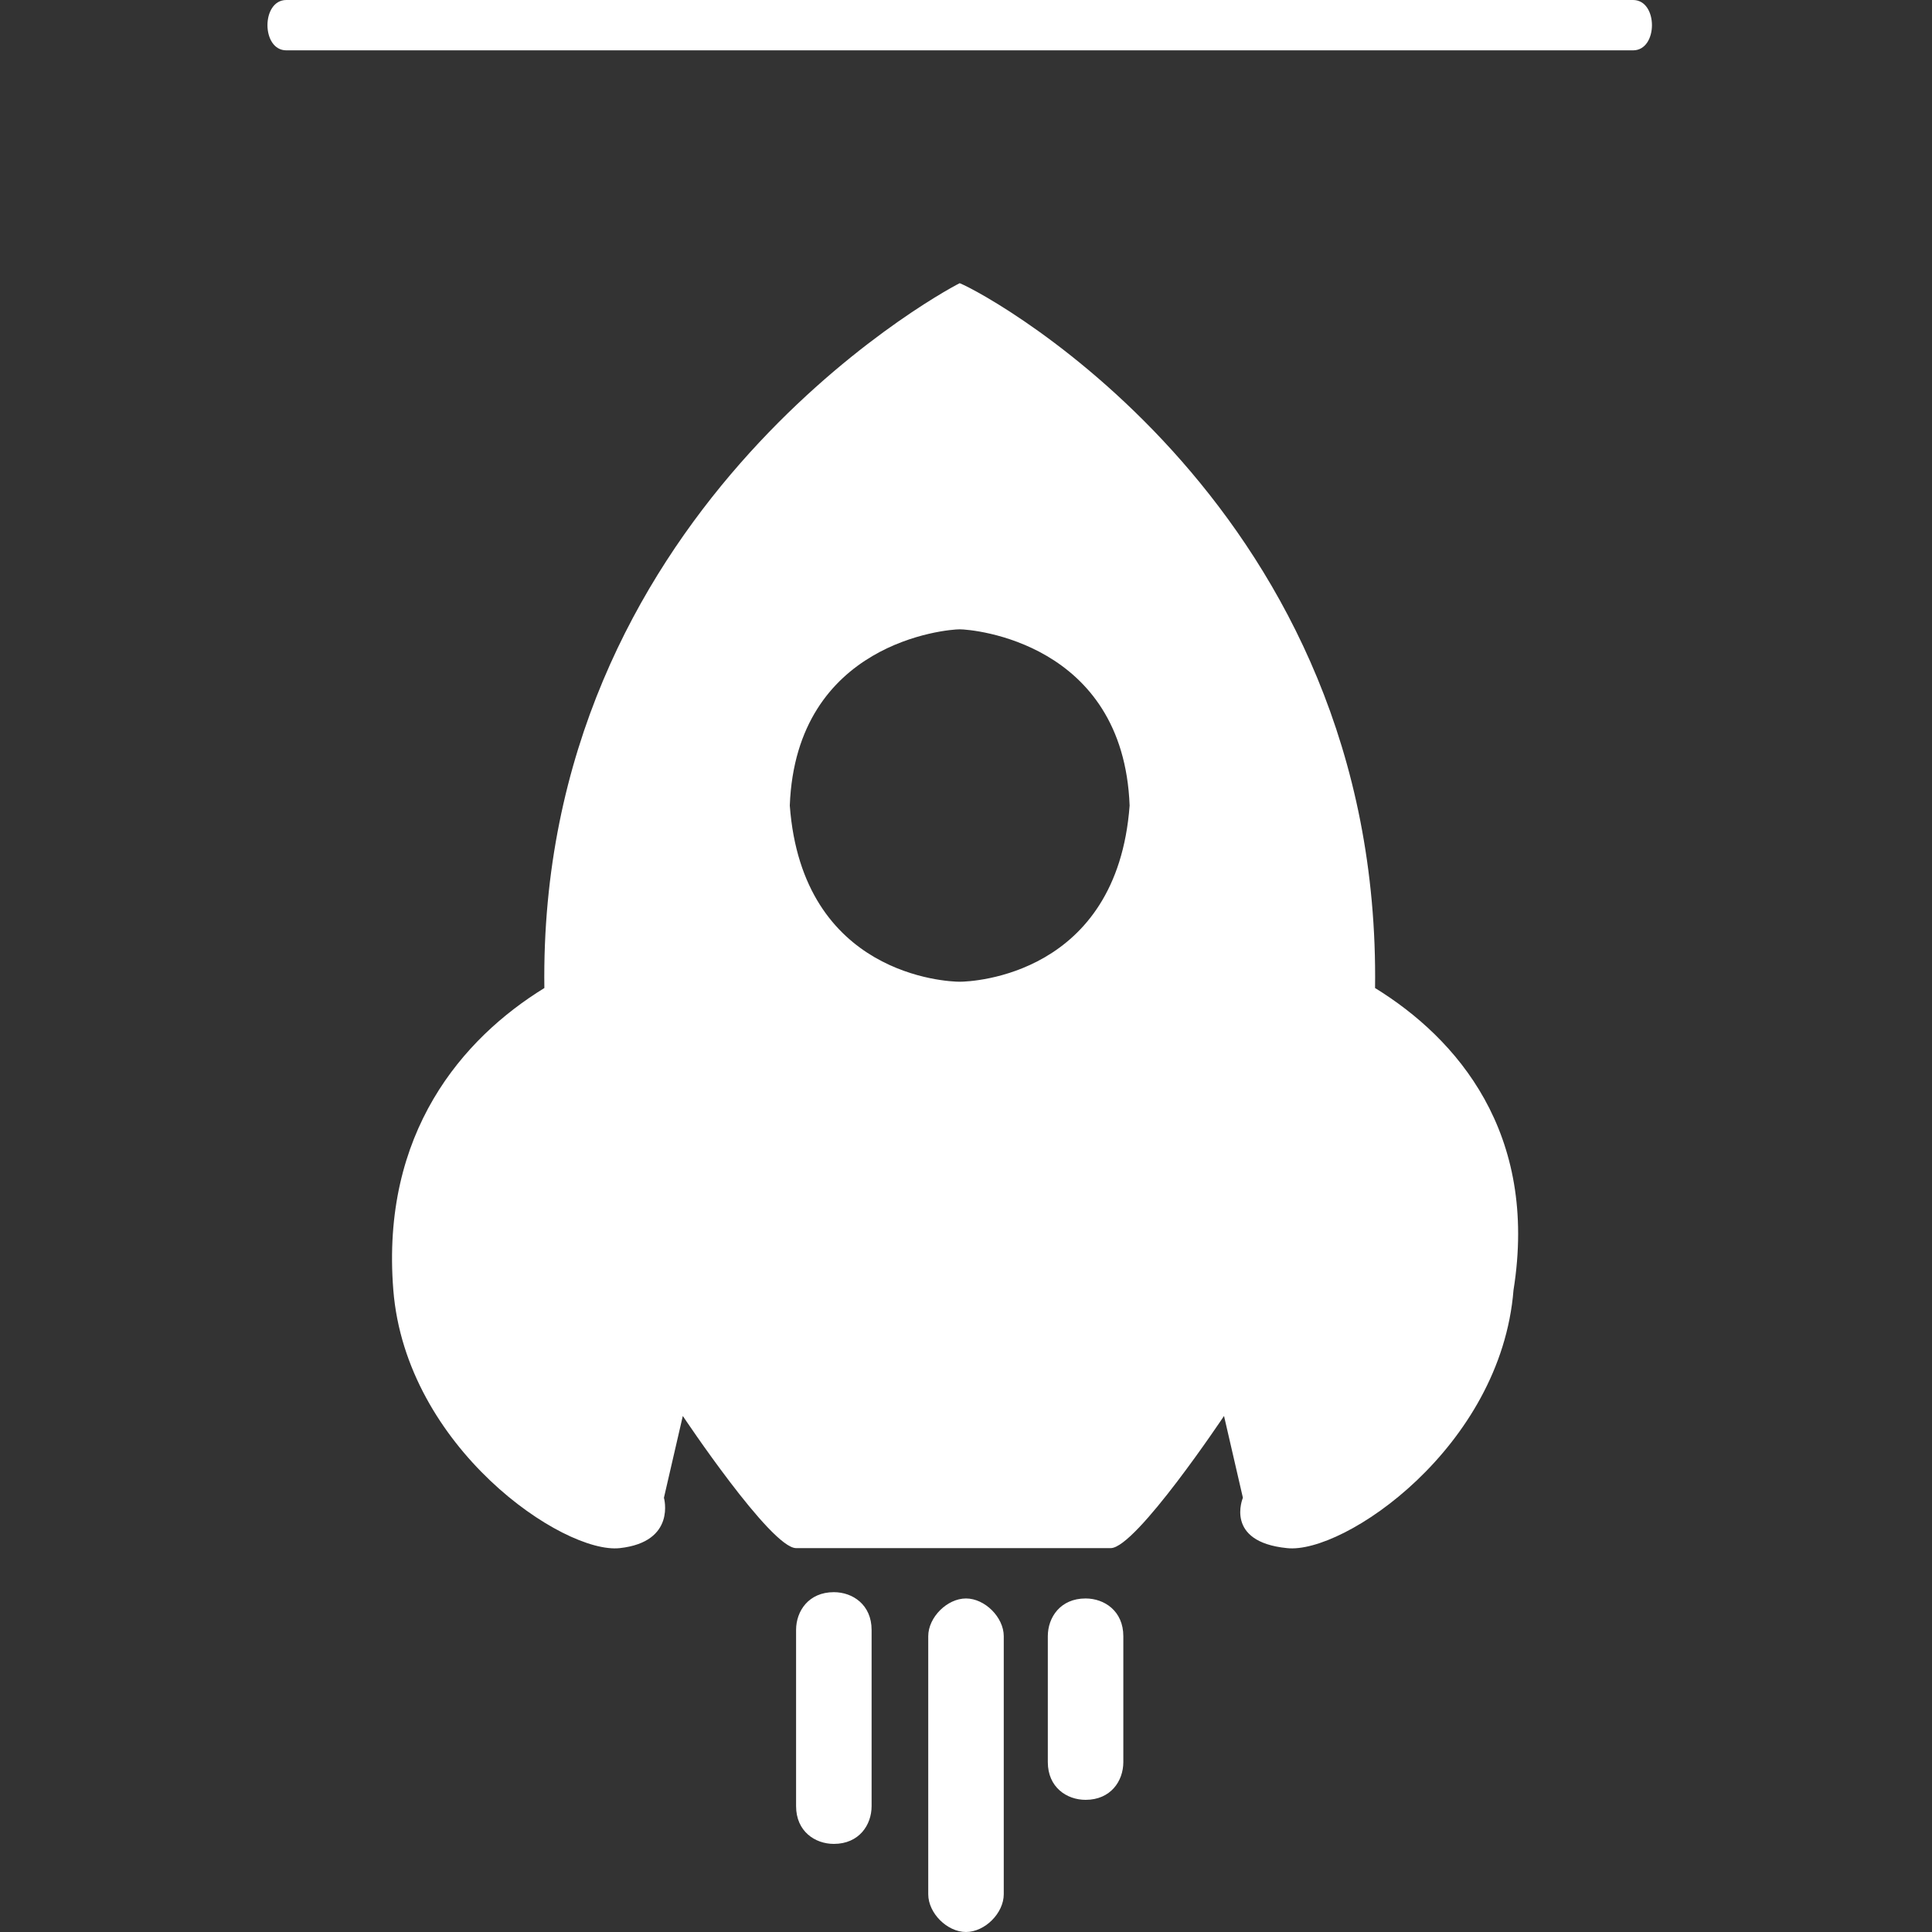
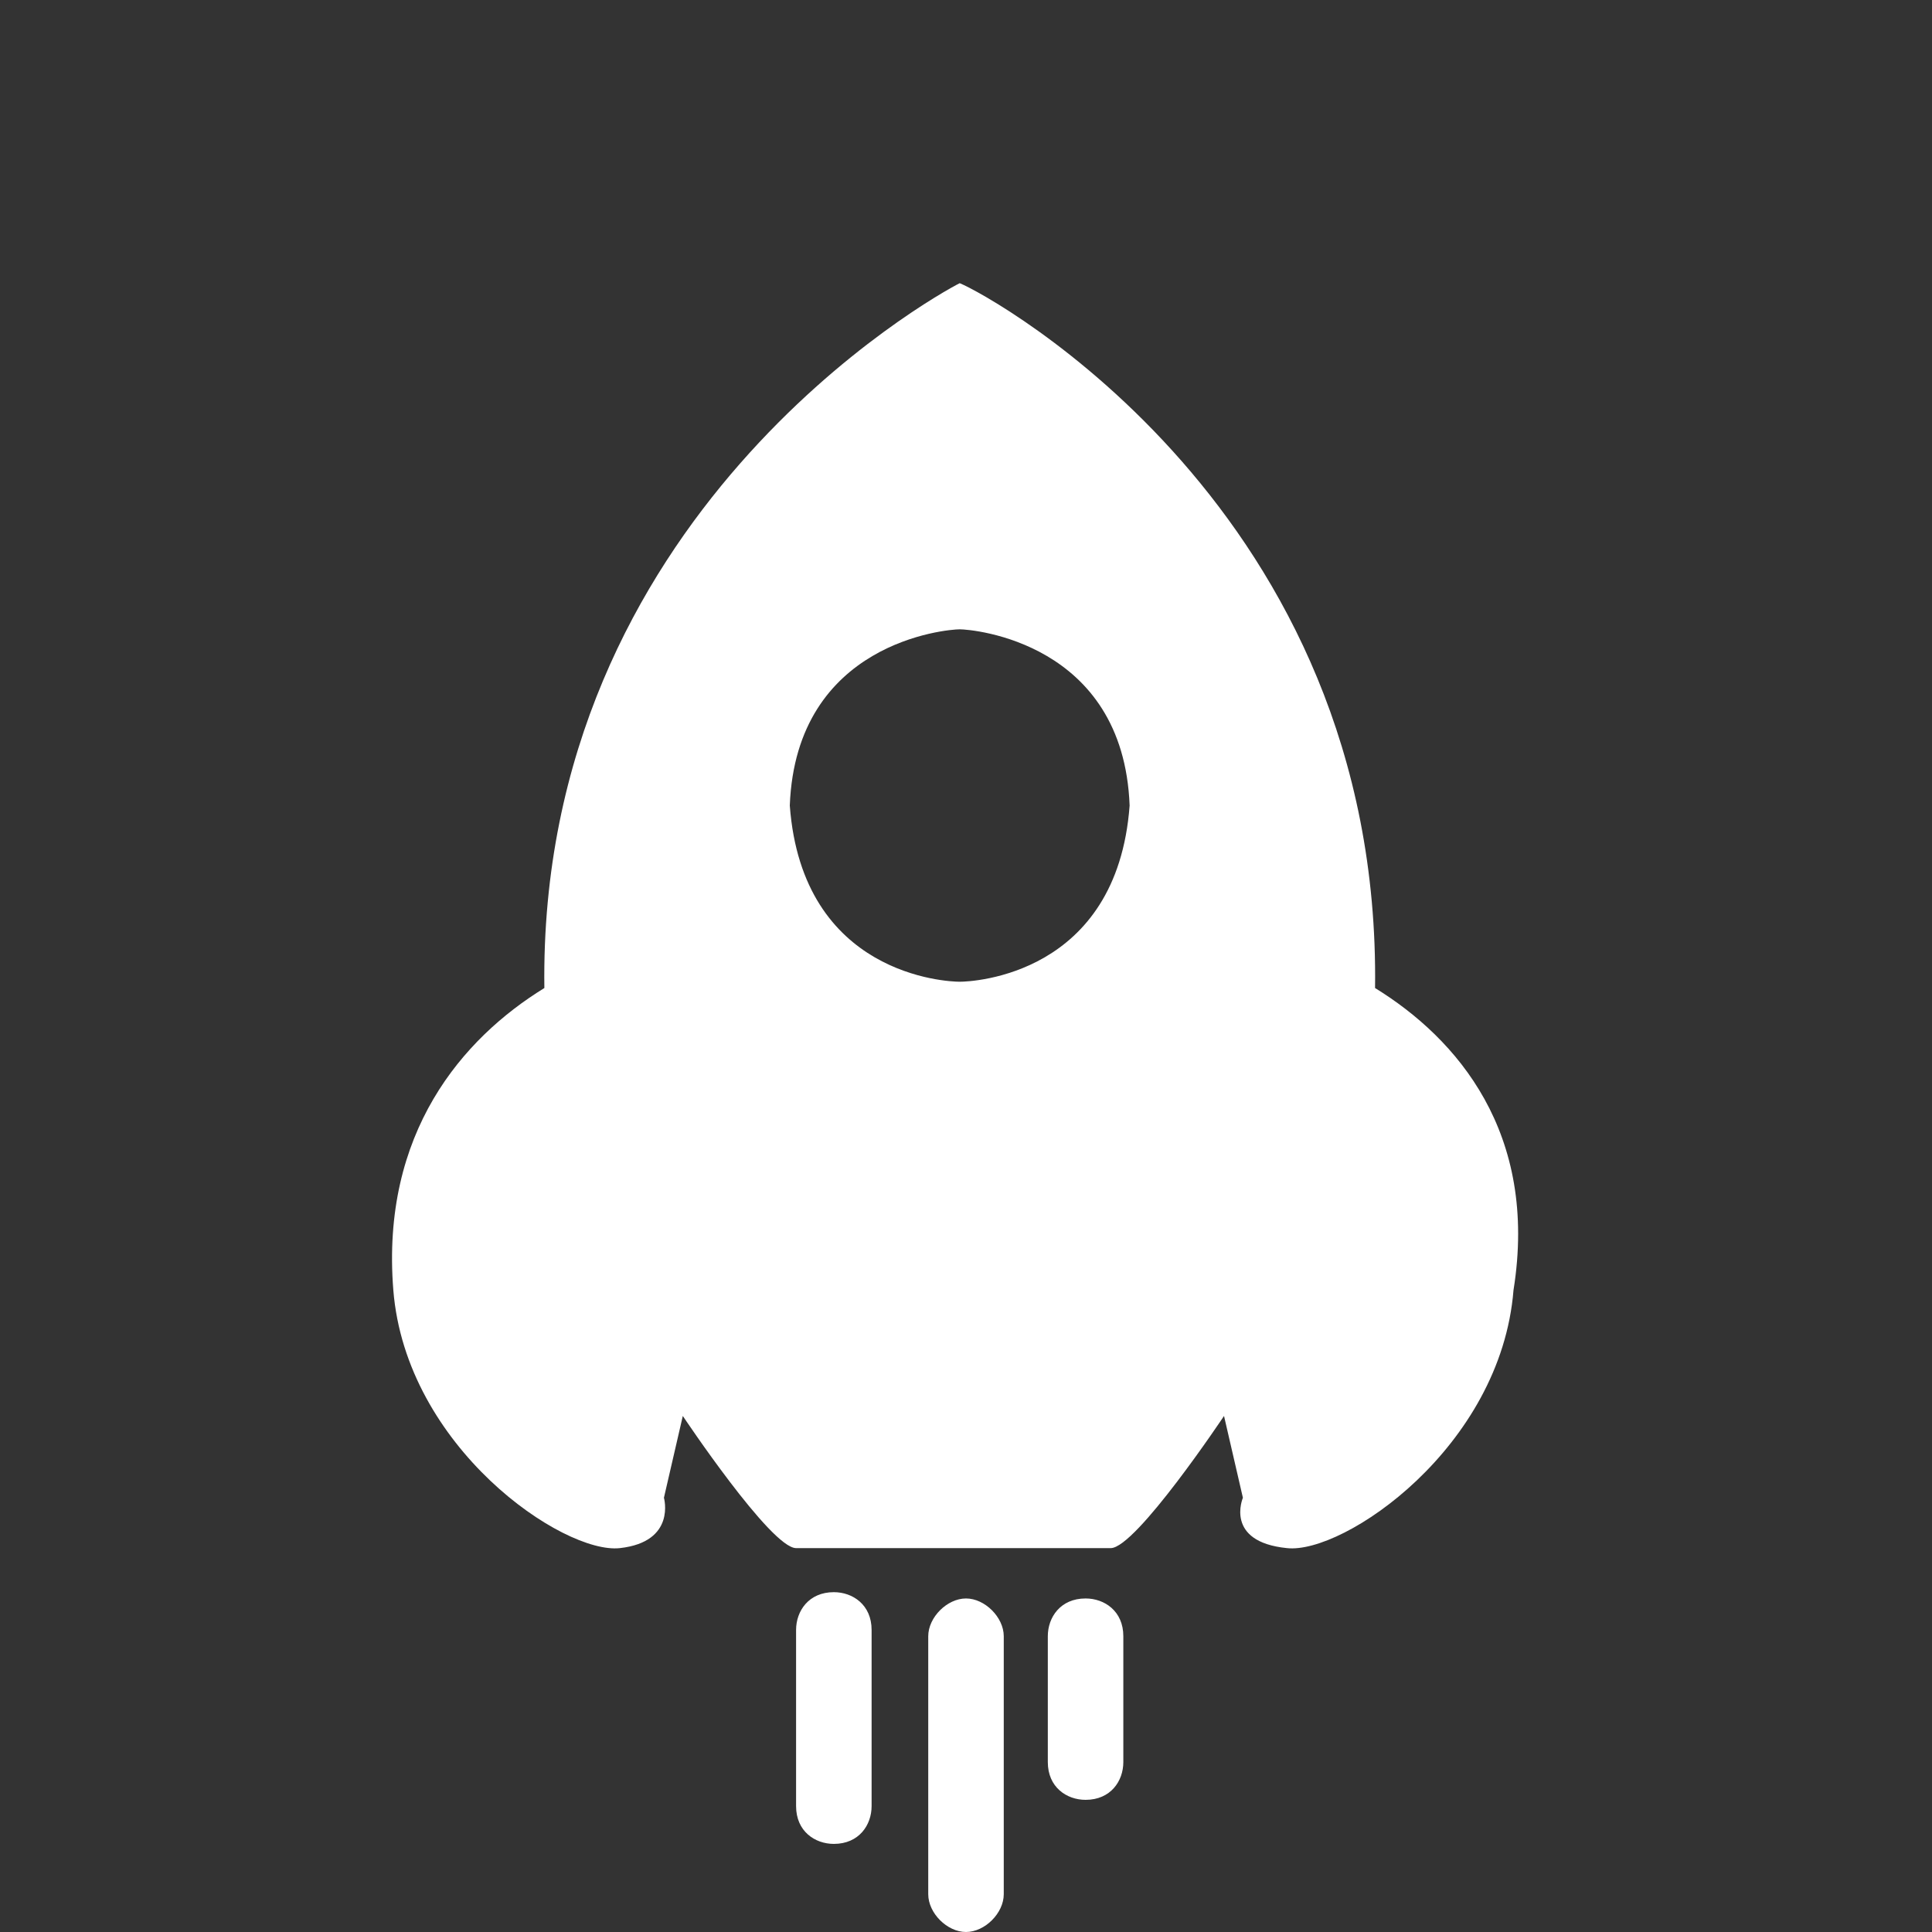
<svg xmlns="http://www.w3.org/2000/svg" t="1565582282283" class="icon" viewBox="0 0 1024 1024" version="1.1" p-id="24687" width="17" height="17">
  <rect x="0" y="0" width="1024" height="1024" fill="#333333" stroke="none" />
  <defs>
    <style type="text/css" />
  </defs>
  <path d="M728.808 523.674c3.336-253.498-203.466-366.906-220.143-373.577l0 0c0 0 0 0 0 0 0 0 0 0 0 0l0 0c-13.342 6.671-223.479 123.414-220.143 373.577C245.16 550.358 201.798 600.391 208.469 683.778c6.671 83.388 90.059 140.091 120.078 136.756 30.02-3.336 23.349-26.684 23.349-26.684l10.007-43.362c0 0 46.697 70.046 60.039 70.046 13.342 0 76.717 0 83.388 0l0 0c0 0 0 0 0 0 0 0 0 0 0 0l0 0c6.671 0 70.046 0 83.388 0 13.342 0 60.039-70.046 60.039-70.046l10.007 43.362c0 0-10.007 23.349 23.349 26.684 30.02 3.336 113.407-53.368 120.078-136.756C815.531 600.391 772.169 550.358 728.808 523.674L728.808 523.674zM508.664 520.339c-6.671 0-83.388-3.336-90.059-93.394C421.941 340.221 501.993 333.55 508.664 333.55c6.671 0 86.723 6.671 90.059 93.394C592.052 517.003 515.336 520.339 508.664 520.339L508.664 520.339zM461.967 957.29c0 10.007-6.671 20.013-20.013 20.013l0 0c-10.007 0-20.013-6.671-20.013-20.013l0-93.394c0-10.007 6.671-20.013 20.013-20.013l0 0c10.007 0 20.013 6.671 20.013 20.013L461.967 957.29 461.967 957.29zM532.013 1003.987c0 10.007-10.007 20.013-20.013 20.013l0 0c-10.007 0-20.013-10.007-20.013-20.013L491.987 867.231c0-10.007 10.007-20.013 20.013-20.013l0 0c10.007 0 20.013 10.007 20.013 20.013L532.013 1003.987 532.013 1003.987zM595.388 933.941c0 10.007-6.671 20.013-20.013 20.013l0 0c-10.007 0-20.013-6.671-20.013-20.013l0-66.71c0-10.007 6.671-20.013 20.013-20.013l0 0c10.007 0 20.013 6.671 20.013 20.013L595.388 933.941 595.388 933.941zM595.388 933.941" p-id="24688" fill="#ffffff" />
-   <path d="M865.564 0C865.564 0 865.564 0 865.564 0L151.765 0l0 0C145.094 0 141.759 6.671 141.759 13.342c0 6.671 3.336 13.342 10.007 13.342l0 0 713.798 0c0 0 0 0 0 0 6.671 0 10.007-6.671 10.007-13.342C875.57 6.671 872.235 0 865.564 0z" p-id="24689" fill="#ffffff" />
</svg>